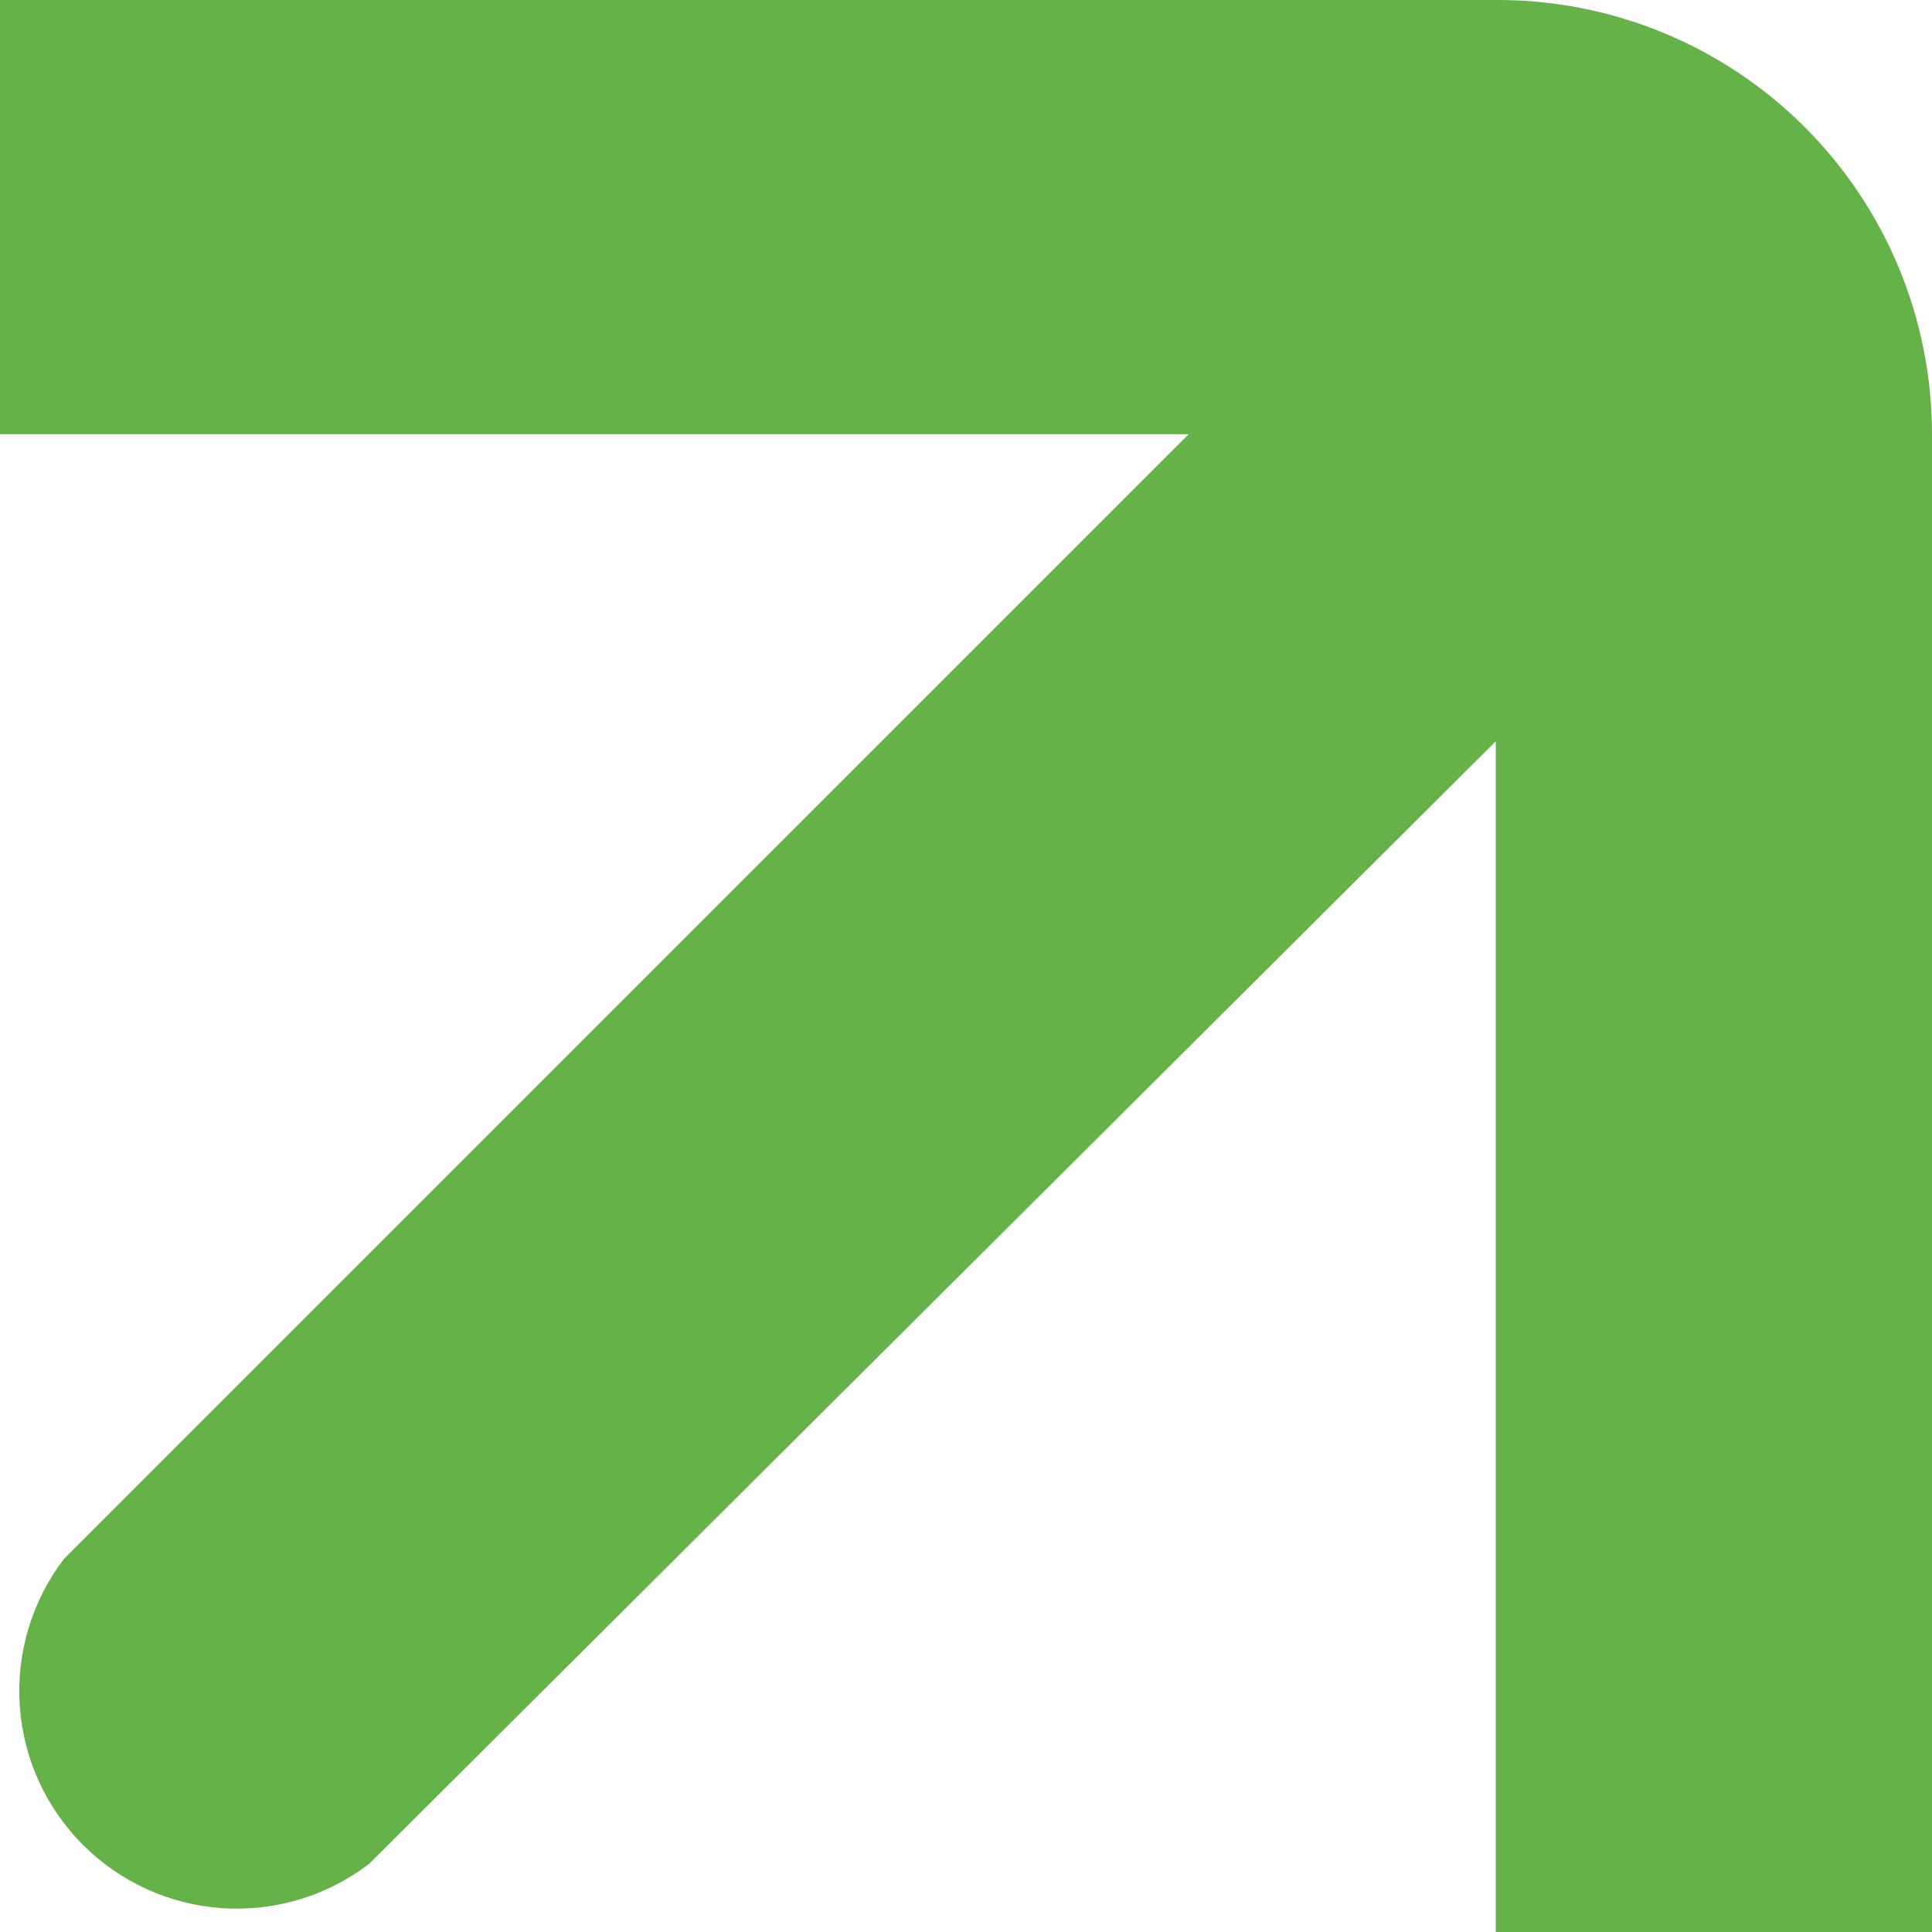
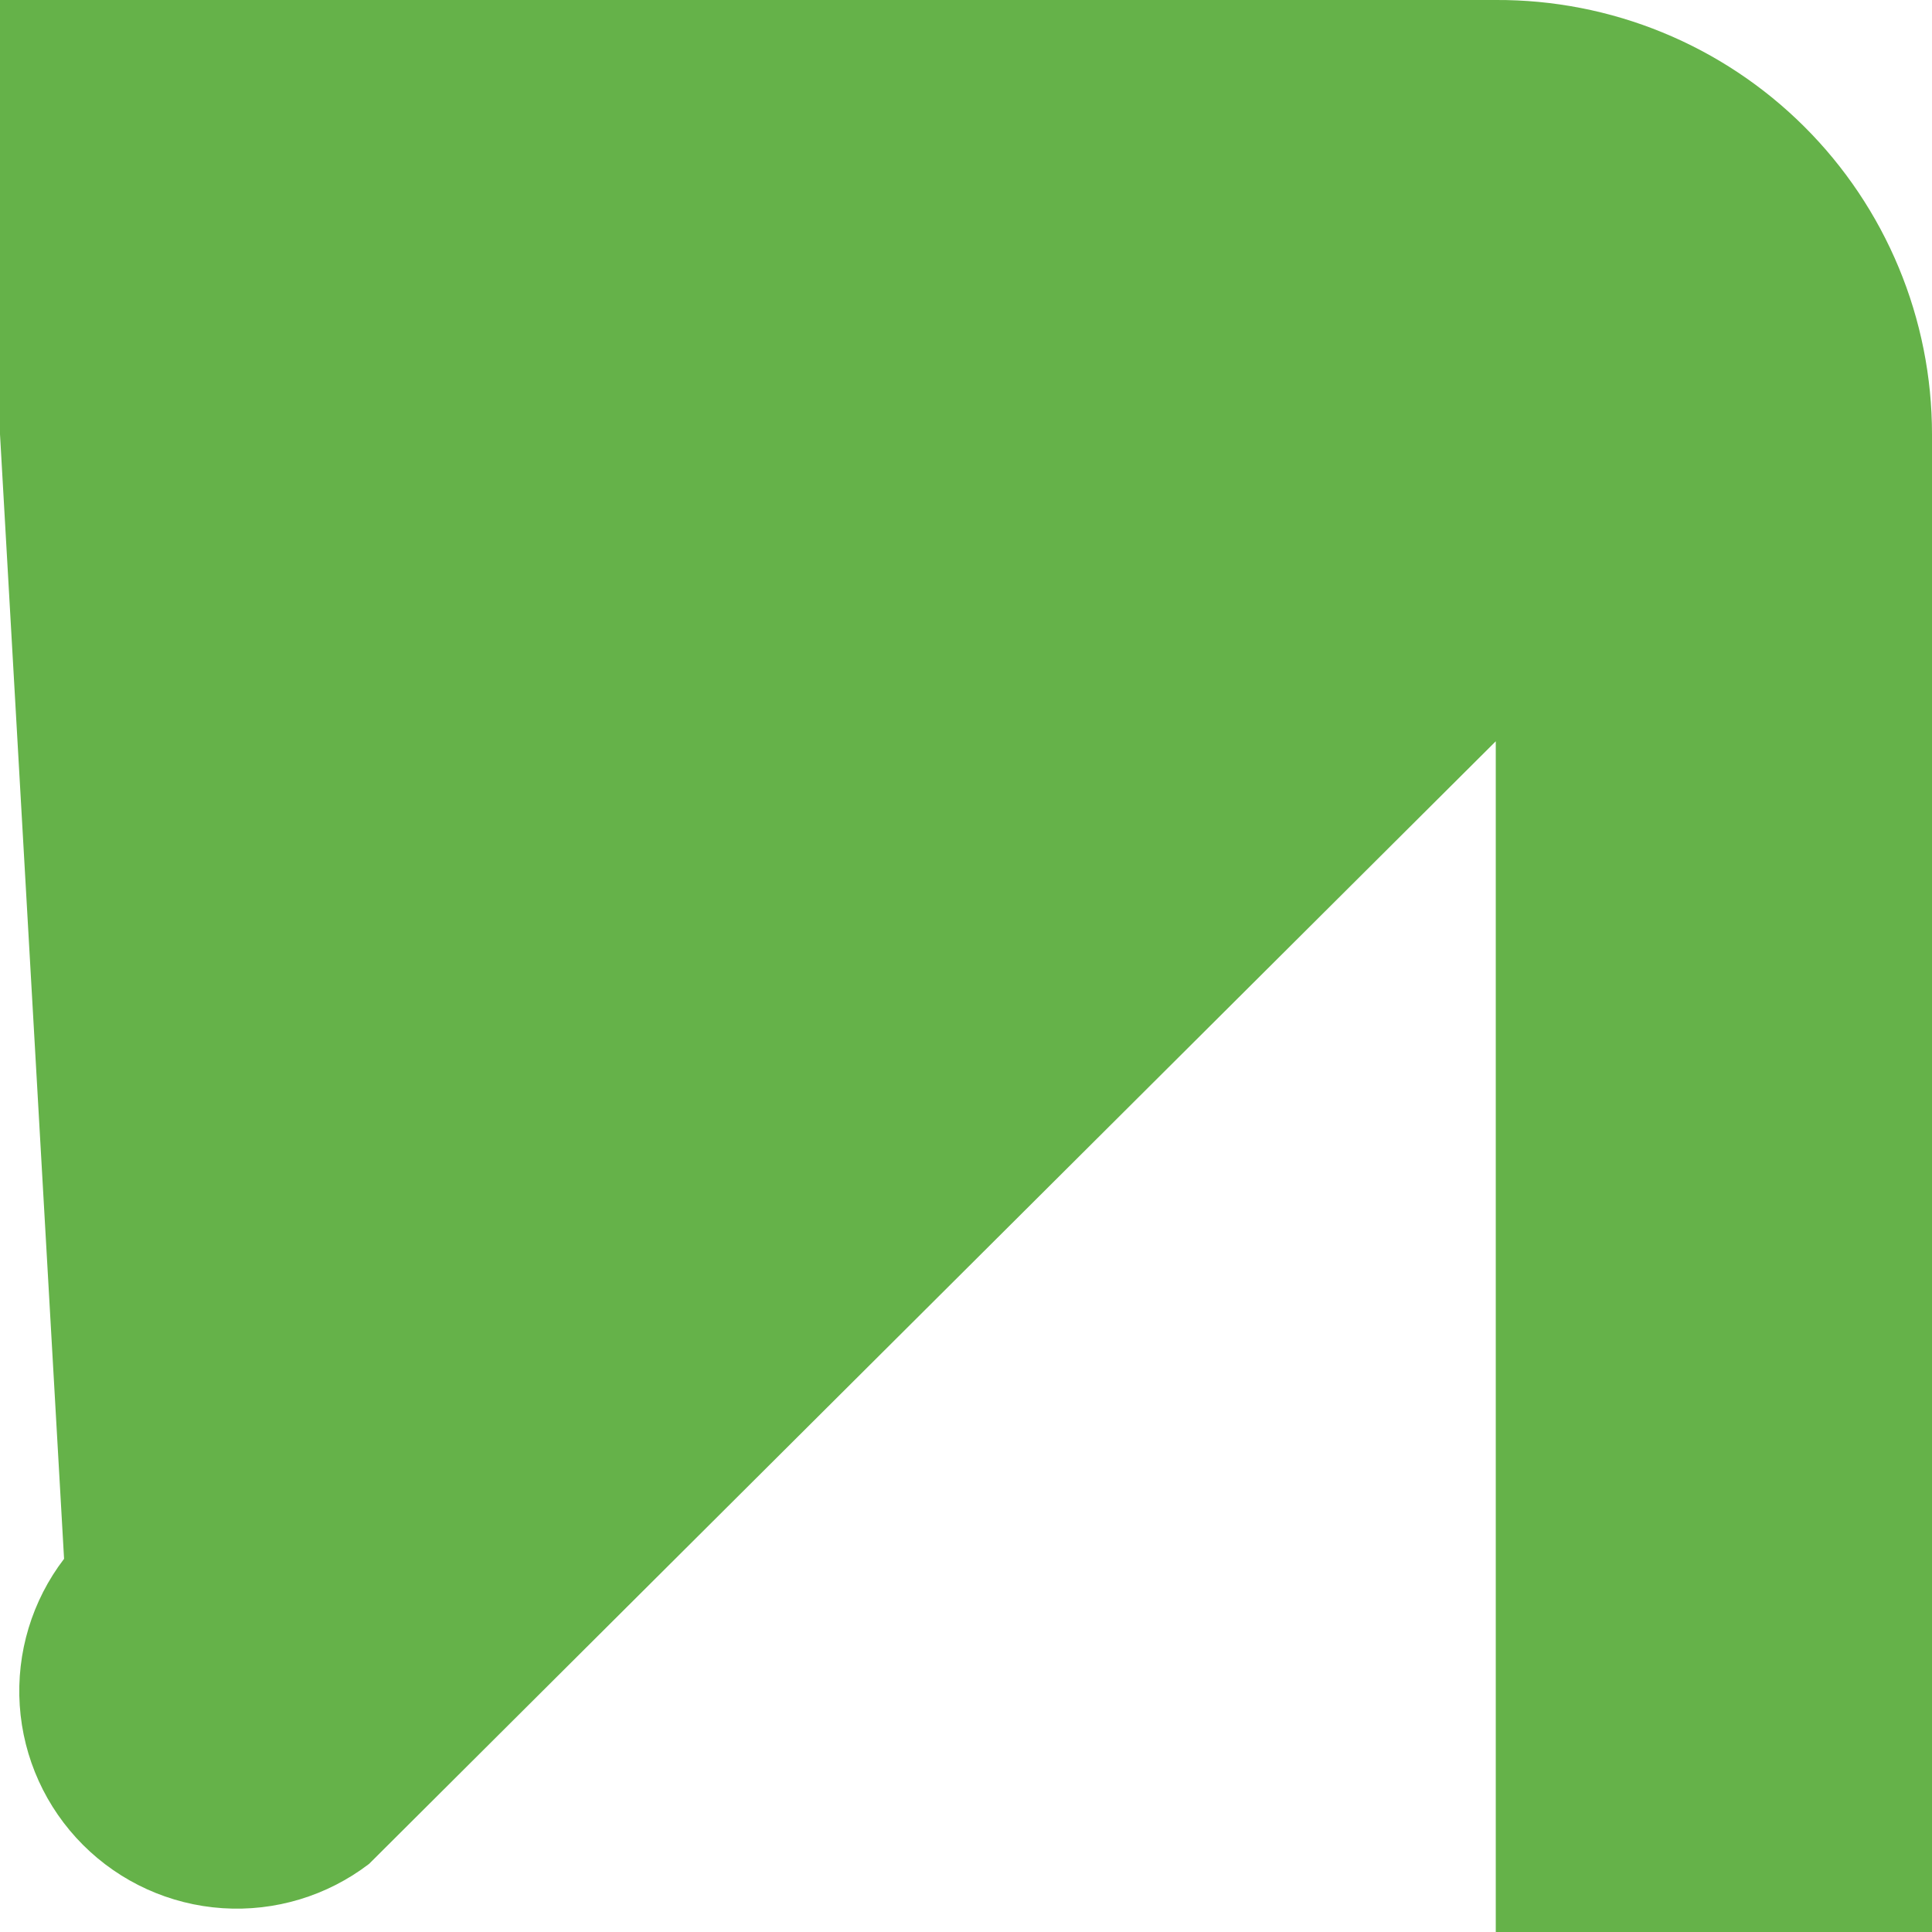
<svg xmlns="http://www.w3.org/2000/svg" width="86" height="86" viewBox="0 0 86 86" fill="none">
-   <path d="M2.852 69.388C1.425 71.253 0.724 73.572 0.879 75.915C1.034 78.257 2.035 80.464 3.695 82.124C5.355 83.784 7.561 84.785 9.904 84.94C12.247 85.095 14.566 84.394 16.43 82.967L66.582 32.997V86H86V19.328C86 16.782 85.497 14.261 84.52 11.91C83.543 9.559 82.112 7.425 80.307 5.629C78.503 3.833 76.362 2.411 74.006 1.445C71.651 0.479 69.128 -0.012 66.582 0H0V19.328H52.913L2.852 69.388Z" fill="#65B249" />
+   <path d="M2.852 69.388C1.425 71.253 0.724 73.572 0.879 75.915C1.034 78.257 2.035 80.464 3.695 82.124C5.355 83.784 7.561 84.785 9.904 84.94C12.247 85.095 14.566 84.394 16.43 82.967L66.582 32.997V86H86V19.328C86 16.782 85.497 14.261 84.52 11.91C83.543 9.559 82.112 7.425 80.307 5.629C78.503 3.833 76.362 2.411 74.006 1.445C71.651 0.479 69.128 -0.012 66.582 0H0V19.328L2.852 69.388Z" fill="#65B249" />
</svg>